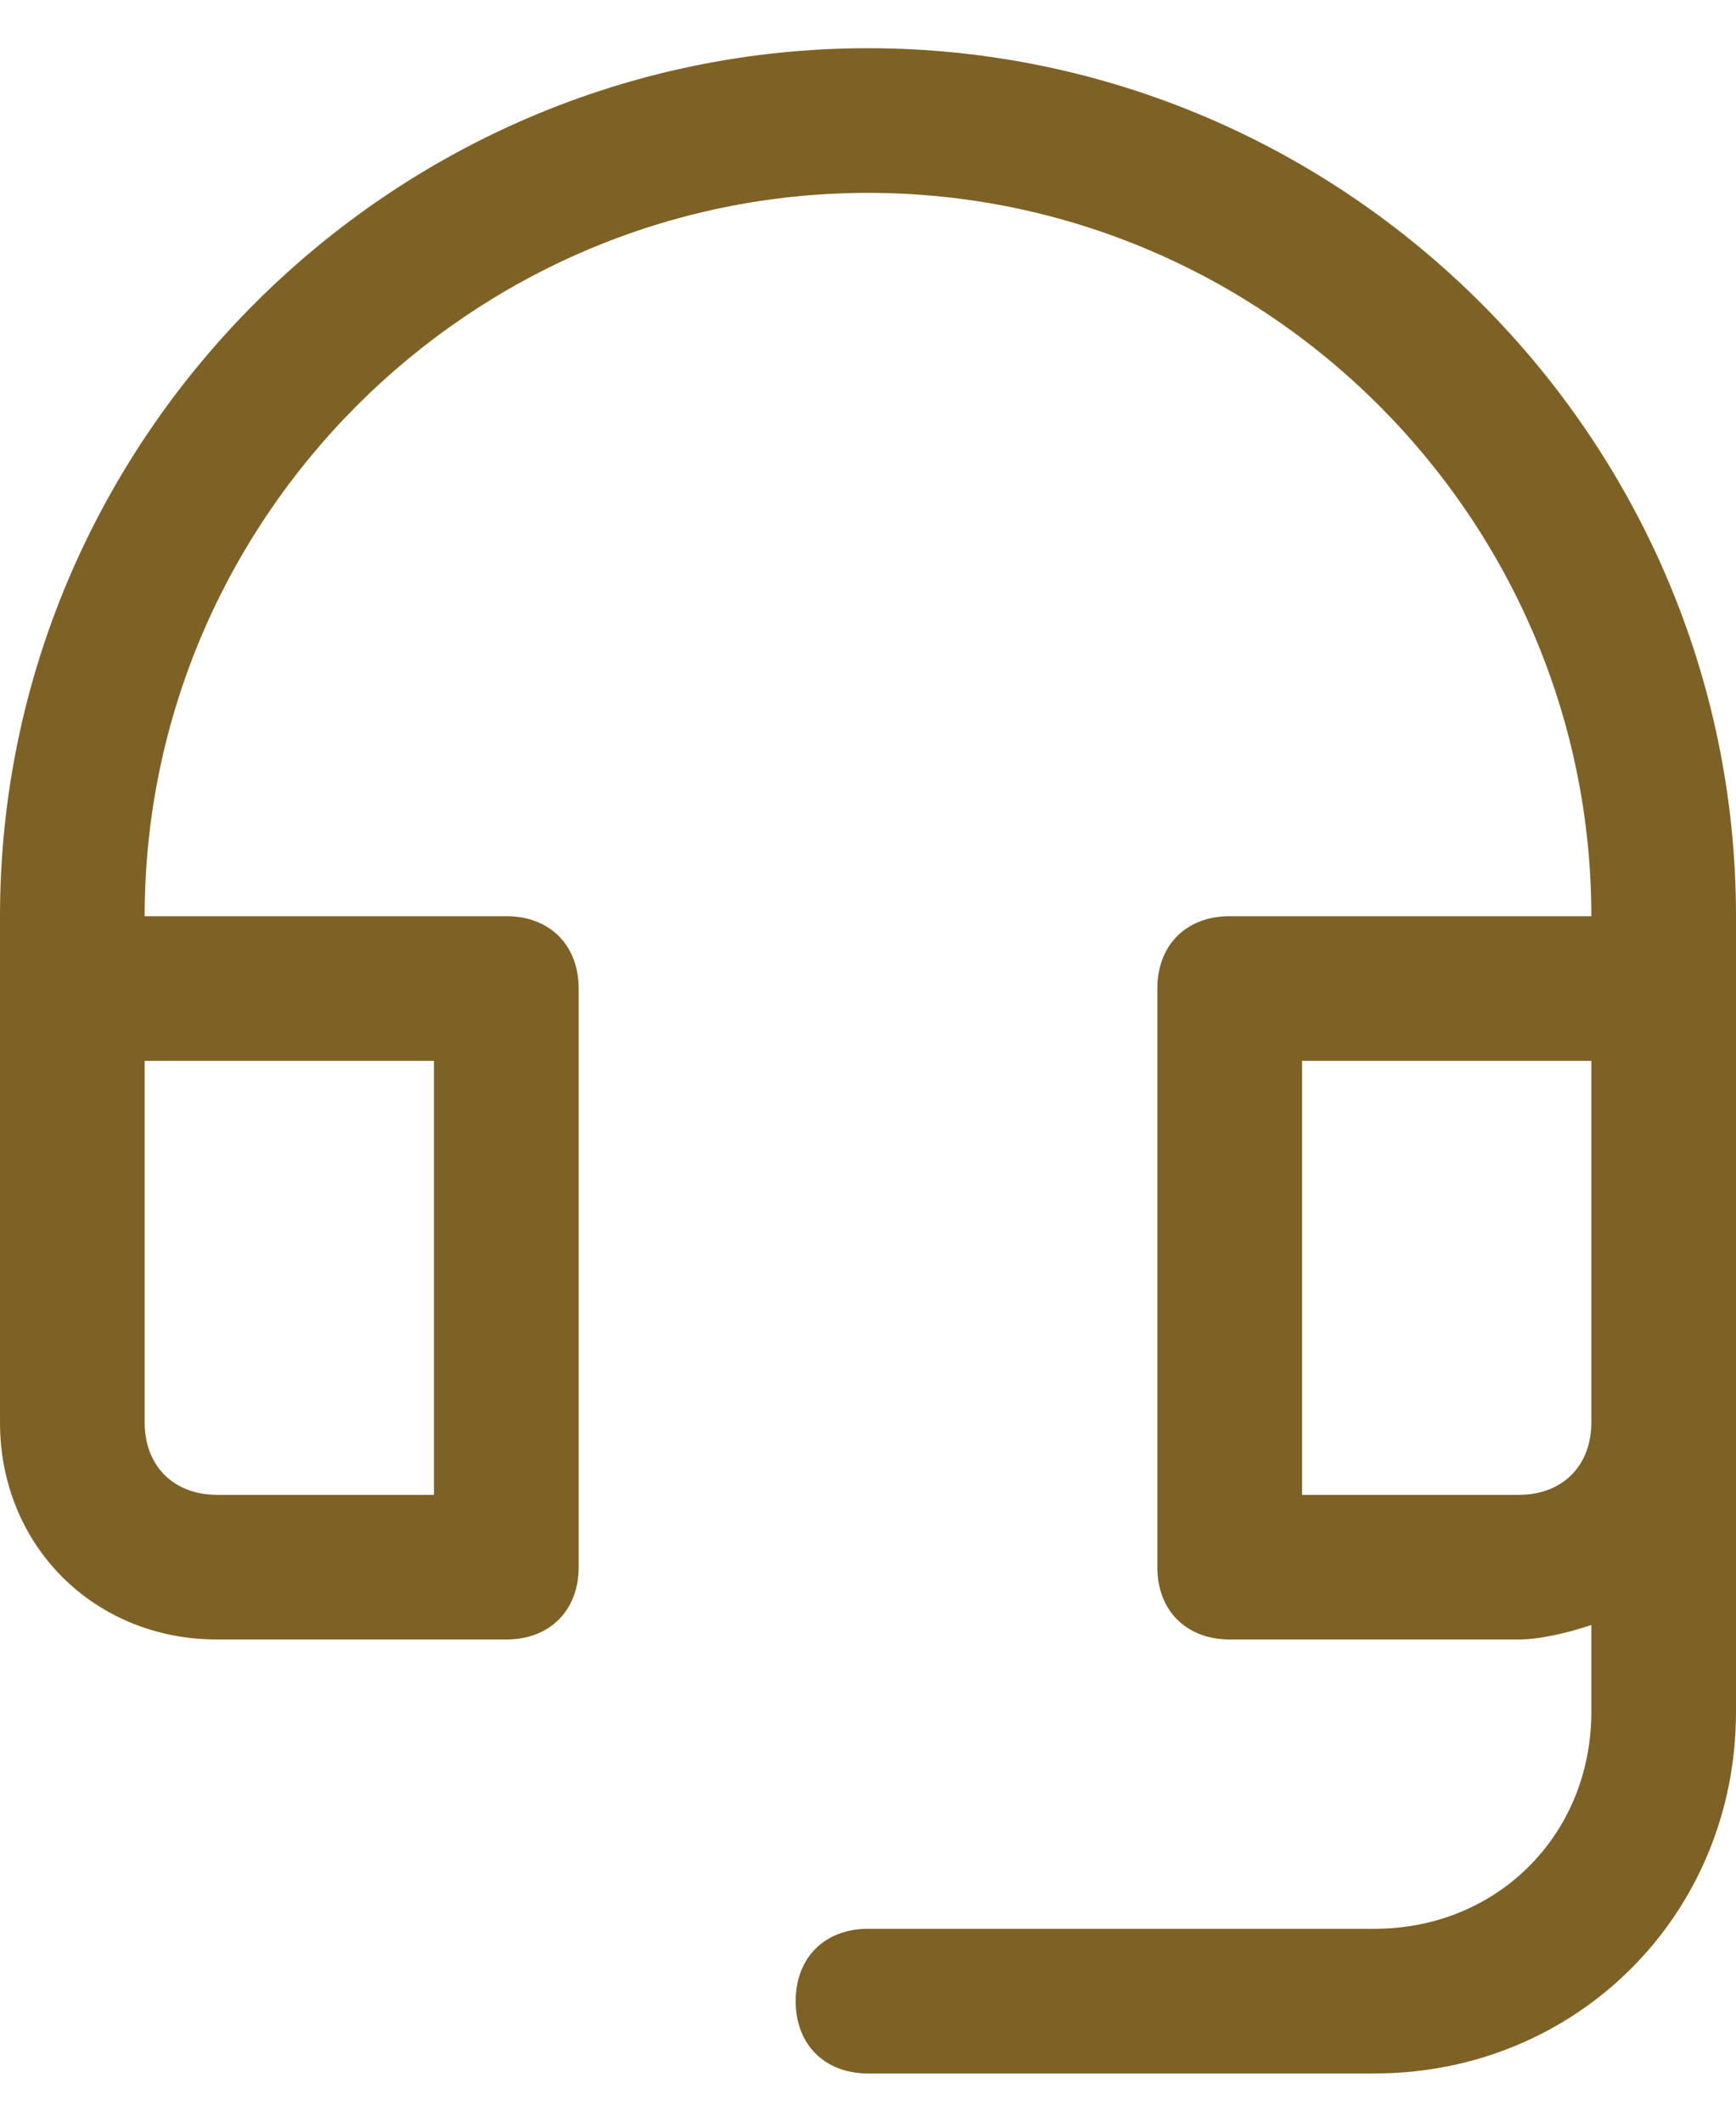
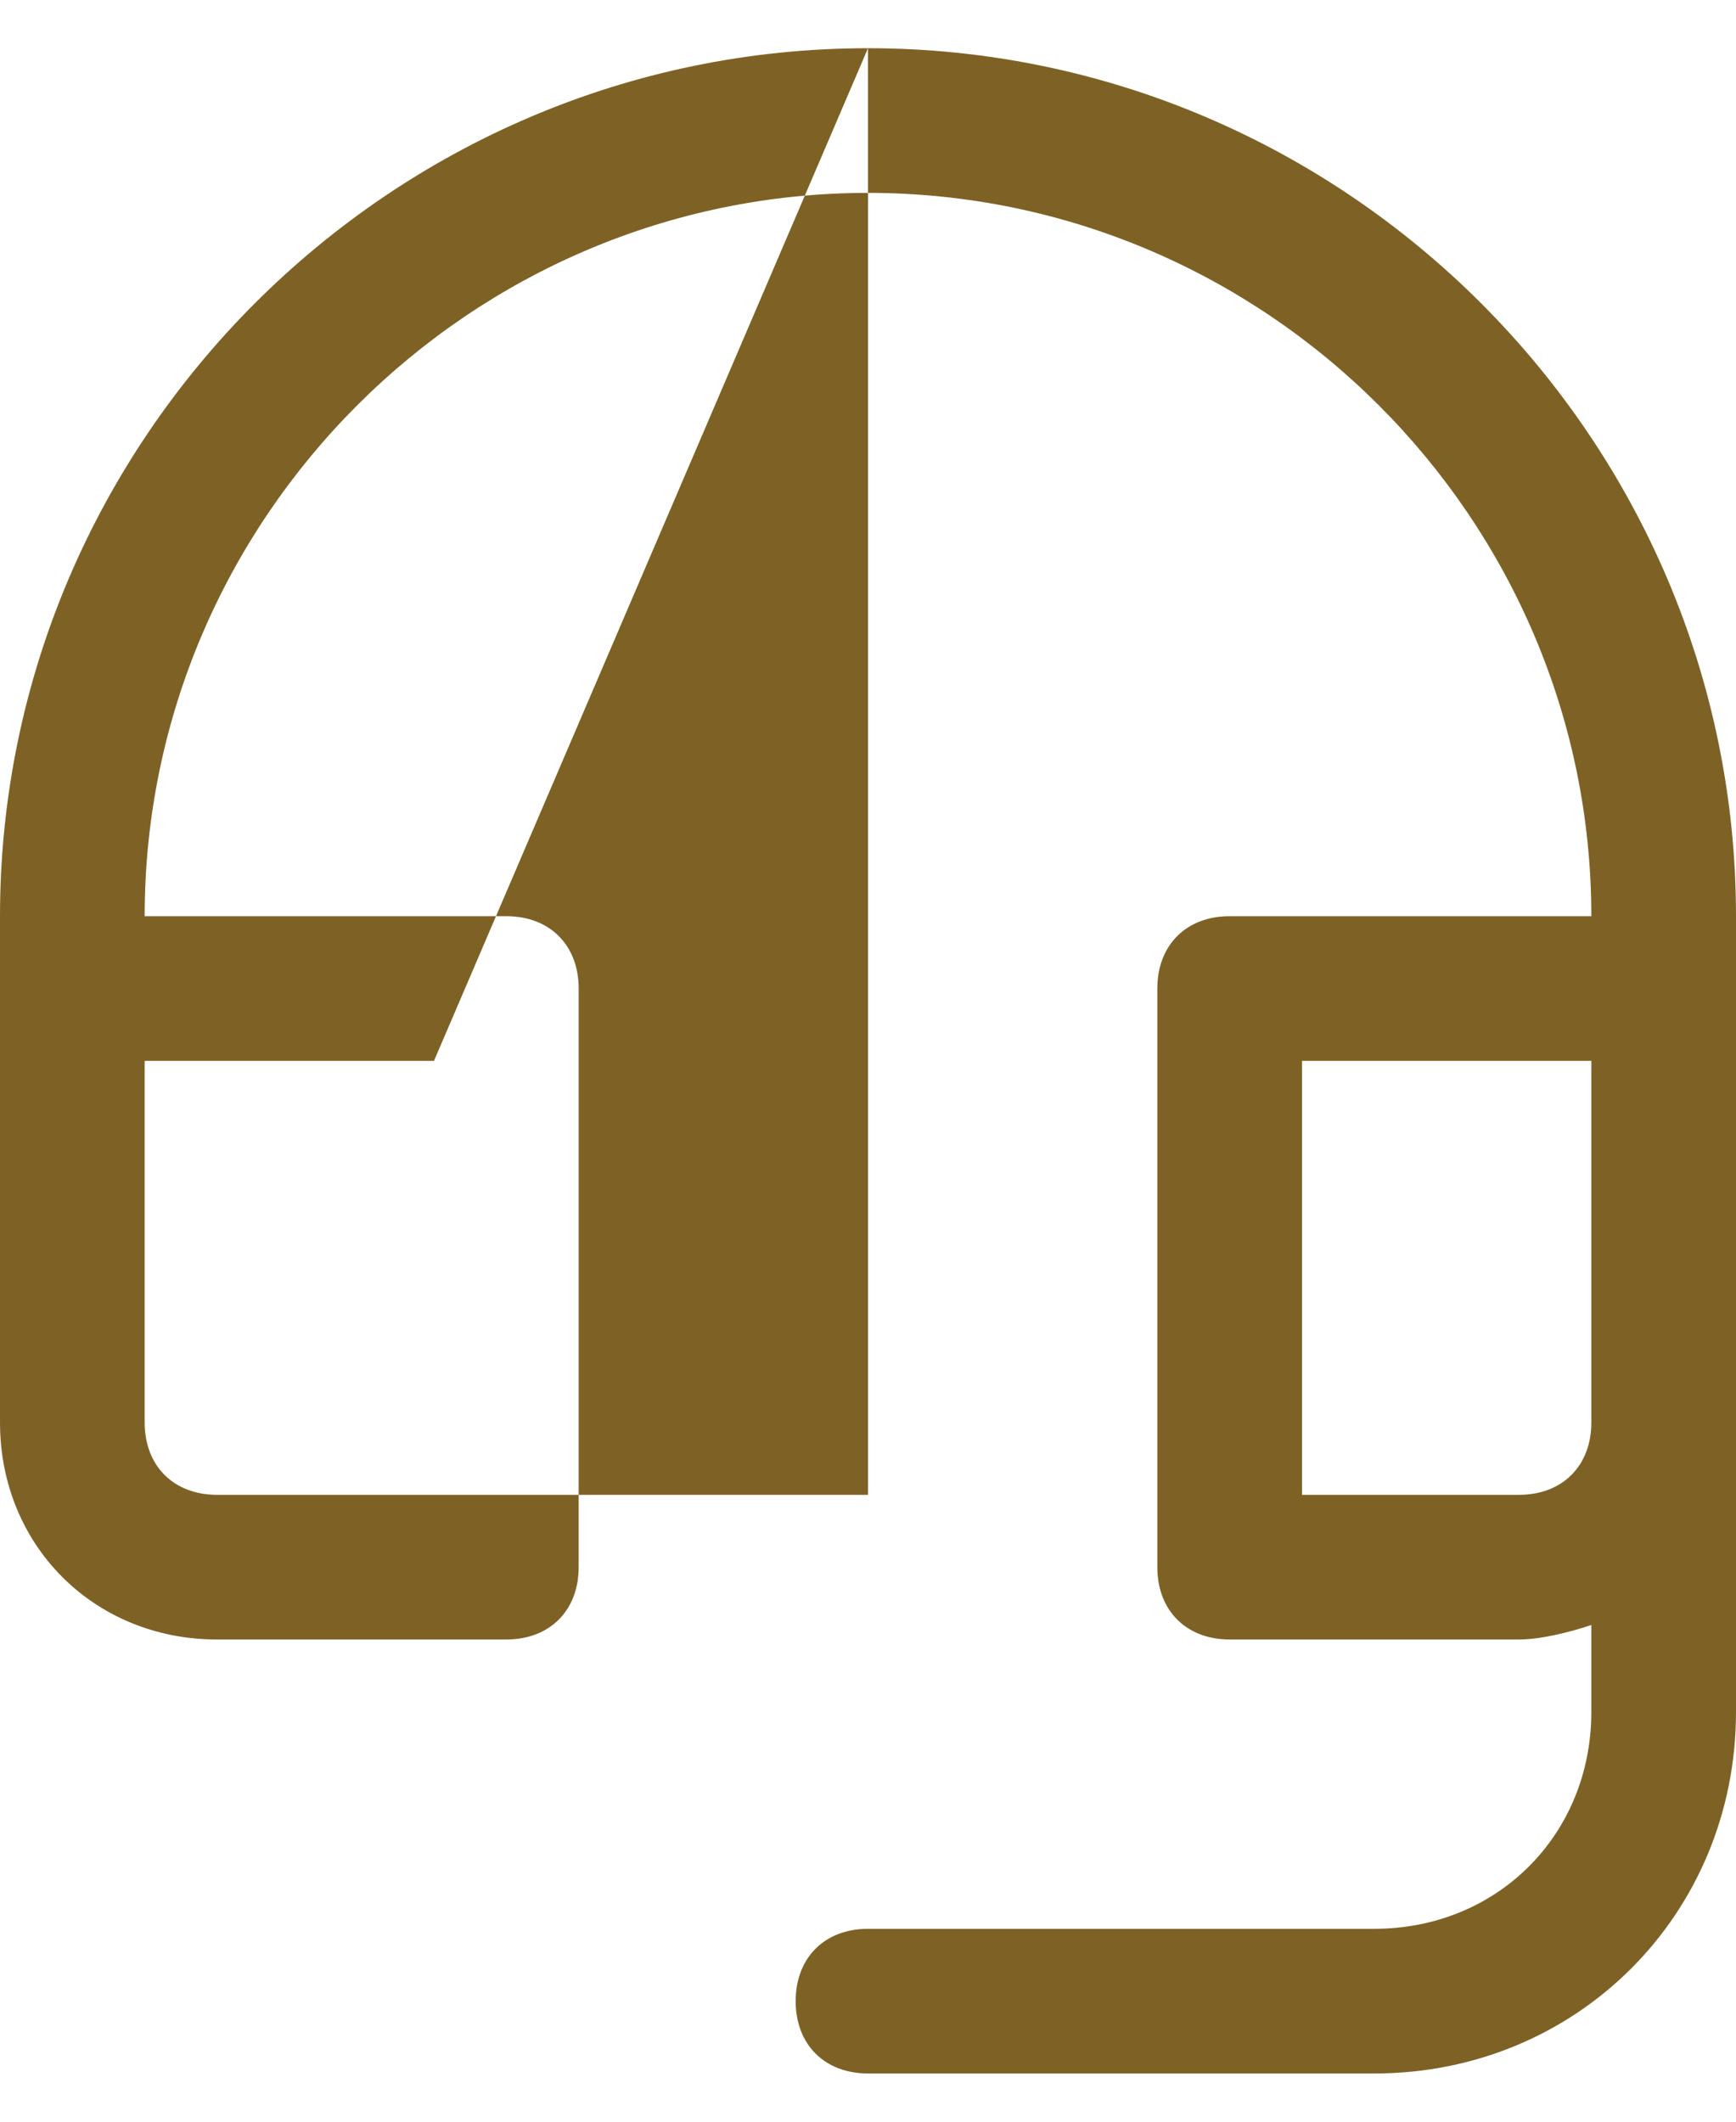
<svg xmlns="http://www.w3.org/2000/svg" width="18" height="22" viewBox="0 0 18 22" fill="none">
-   <path d="M9 0.5C4.05 0.5 0 4.55 0 9.5V14.75C0 16.025 0.975 17 2.25 17H5.25C5.7 17 6 16.7 6 16.25V10.25C6 9.8 5.7 9.5 5.25 9.5H1.5C1.5 5.375 4.875 2 9 2C13.125 2 16.5 5.375 16.5 9.5H12.75C12.3 9.5 12 9.8 12 10.25V16.25C12 16.7 12.3 17 12.75 17H15.75C15.975 17 16.275 16.925 16.5 16.85V17.75C16.5 19.025 15.525 20 14.25 20H9C8.55 20 8.25 20.3 8.25 20.75C8.25 21.2 8.55 21.5 9 21.5H14.25C16.35 21.5 18 19.85 18 17.75V9.5C18 4.55 13.95 0.5 9 0.5ZM4.5 11V15.5H2.25C1.8 15.5 1.5 15.2 1.5 14.75V11H4.5ZM15.75 15.5H13.5V11H16.5V14.75C16.5 15.2 16.2 15.5 15.75 15.5Z" fill="#7e6225" />
+   <path d="M9 0.5C4.05 0.5 0 4.55 0 9.5V14.75C0 16.025 0.975 17 2.25 17H5.25C5.7 17 6 16.7 6 16.25V10.25C6 9.8 5.7 9.5 5.25 9.5H1.5C1.5 5.375 4.875 2 9 2C13.125 2 16.5 5.375 16.5 9.5H12.75C12.3 9.5 12 9.8 12 10.25V16.25C12 16.7 12.3 17 12.75 17H15.75C15.975 17 16.275 16.925 16.5 16.85V17.75C16.5 19.025 15.525 20 14.25 20H9C8.55 20 8.25 20.3 8.25 20.75C8.25 21.2 8.55 21.5 9 21.5H14.25C16.35 21.5 18 19.85 18 17.75V9.5C18 4.55 13.95 0.5 9 0.5ZV15.5H2.25C1.8 15.5 1.5 15.2 1.5 14.75V11H4.5ZM15.75 15.5H13.5V11H16.5V14.75C16.5 15.2 16.2 15.5 15.75 15.5Z" fill="#7e6225" />
</svg>